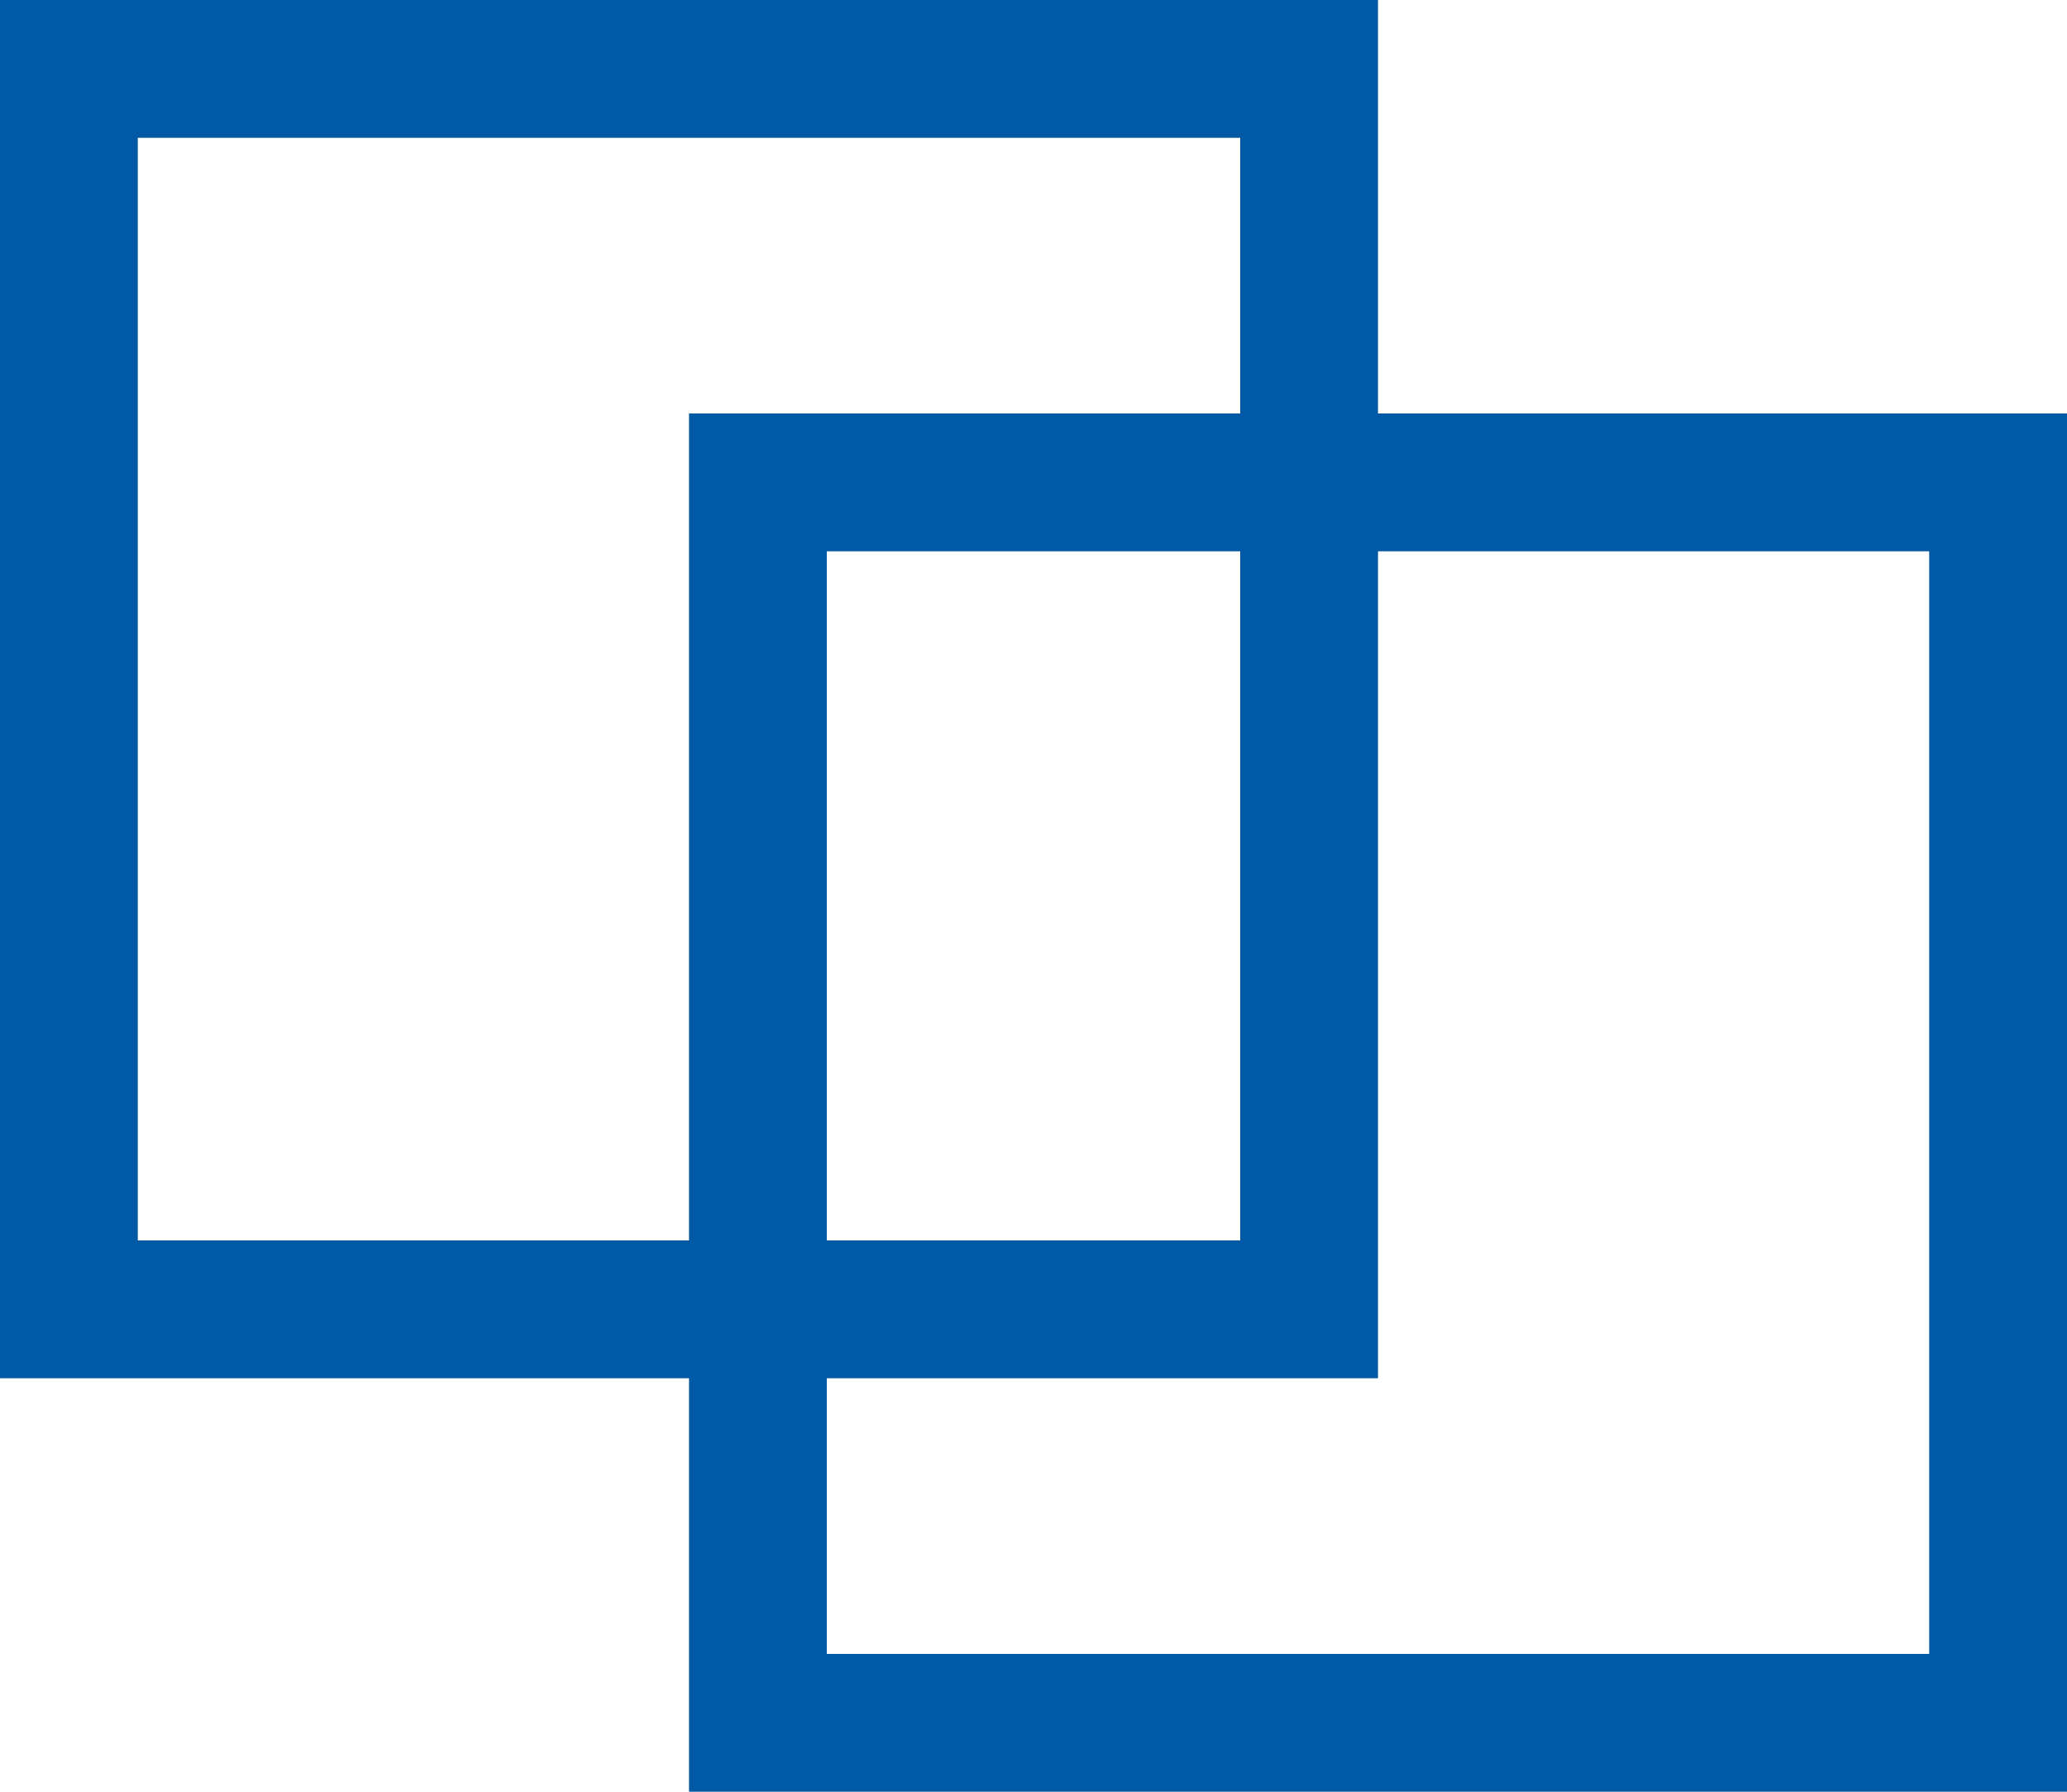
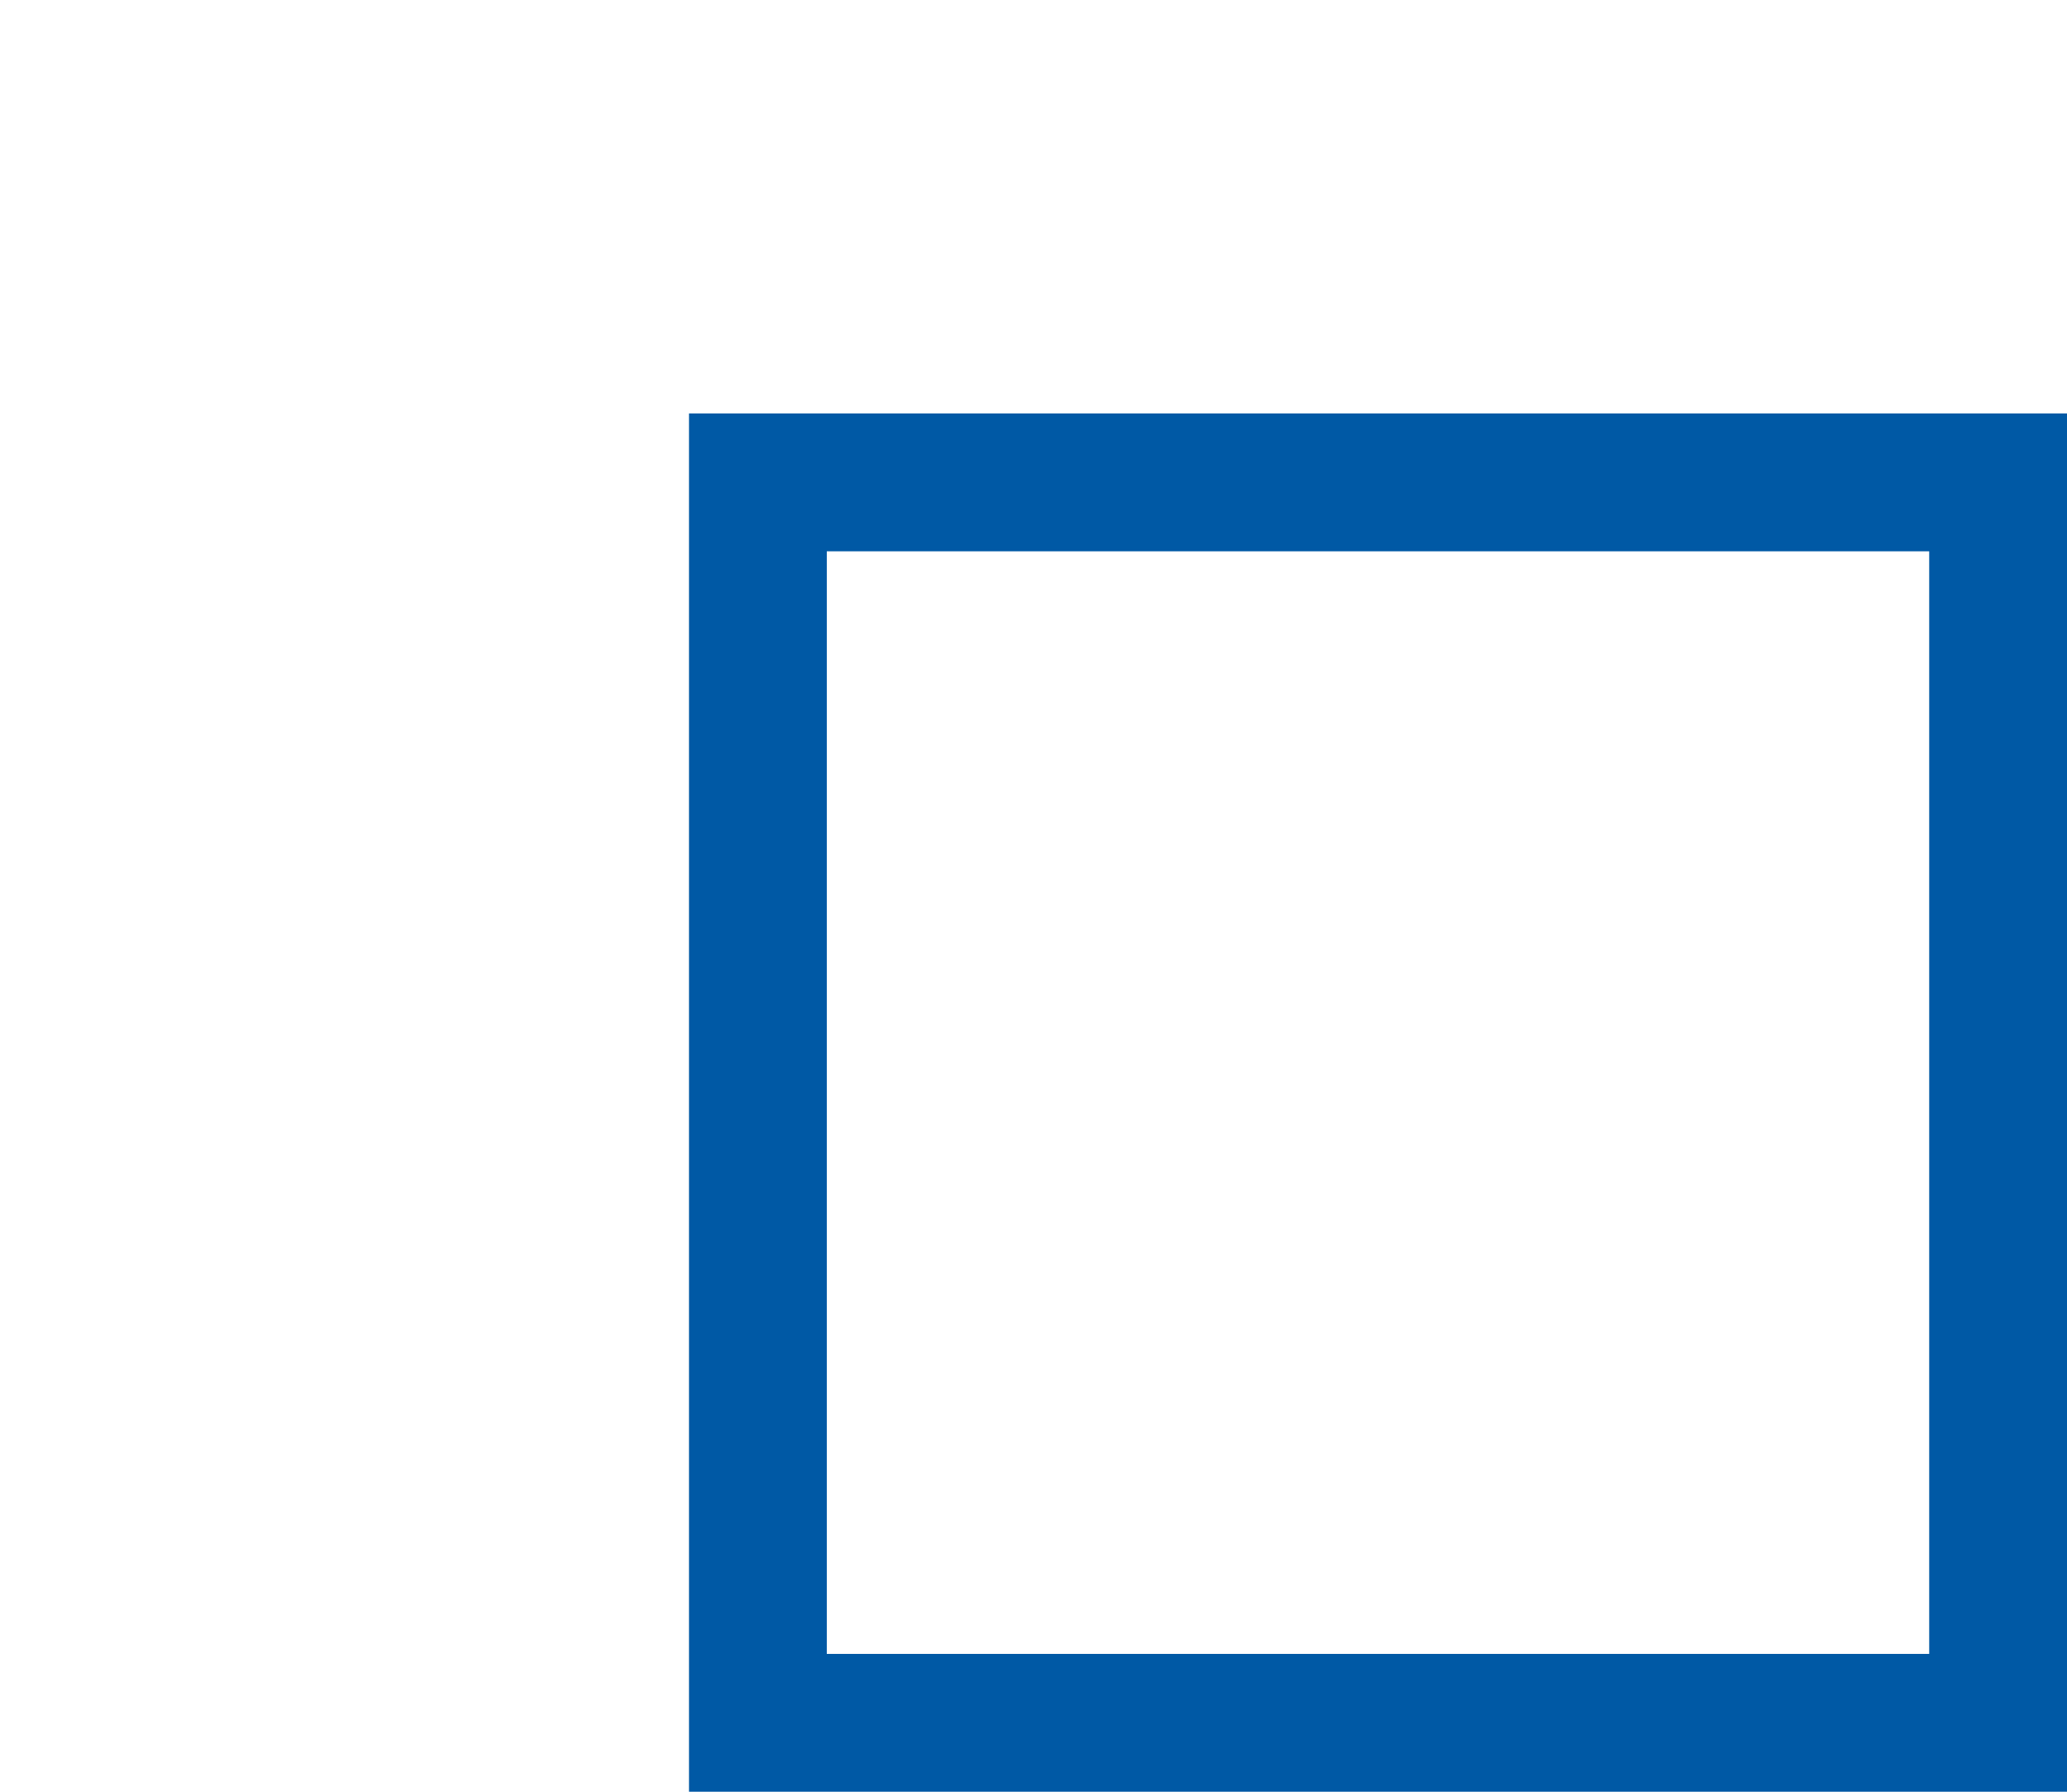
<svg xmlns="http://www.w3.org/2000/svg" width="15" height="13" viewBox="0 0 15 13">
  <g id="Group_2779" data-name="Group 2779" transform="translate(-182.299 -19)">
    <g id="Rectangle_680" data-name="Rectangle 680" transform="translate(182.299 19)" fill="none" stroke="#0059a5" stroke-width="1">
-       <rect width="10" height="10" stroke="none" />
-       <rect x="0.5" y="0.5" width="9" height="9" fill="none" />
-     </g>
+       </g>
    <g id="Rectangle_681" data-name="Rectangle 681" transform="translate(187.299 22)" fill="none" stroke="#0059a5" stroke-width="1">
-       <rect width="10" height="10" stroke="none" />
      <rect x="0.5" y="0.5" width="9" height="9" fill="none" />
    </g>
  </g>
</svg>